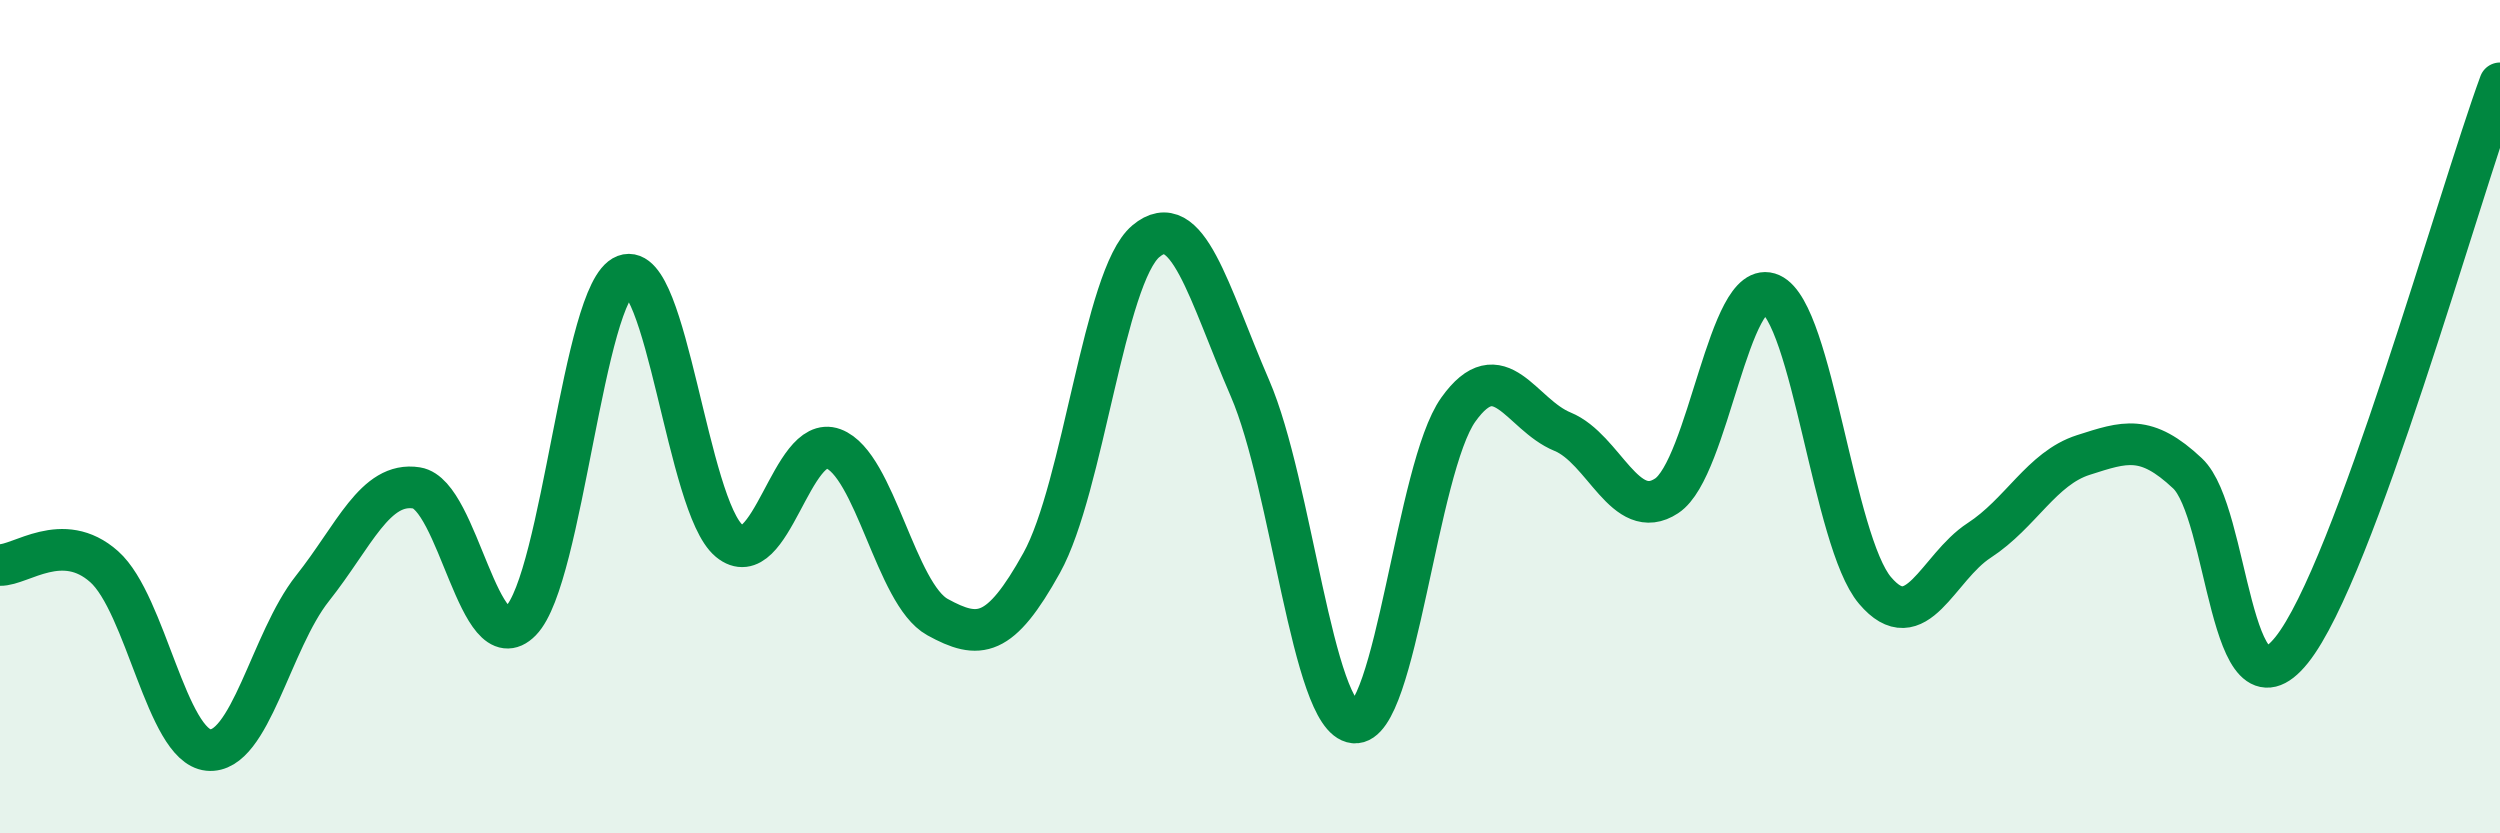
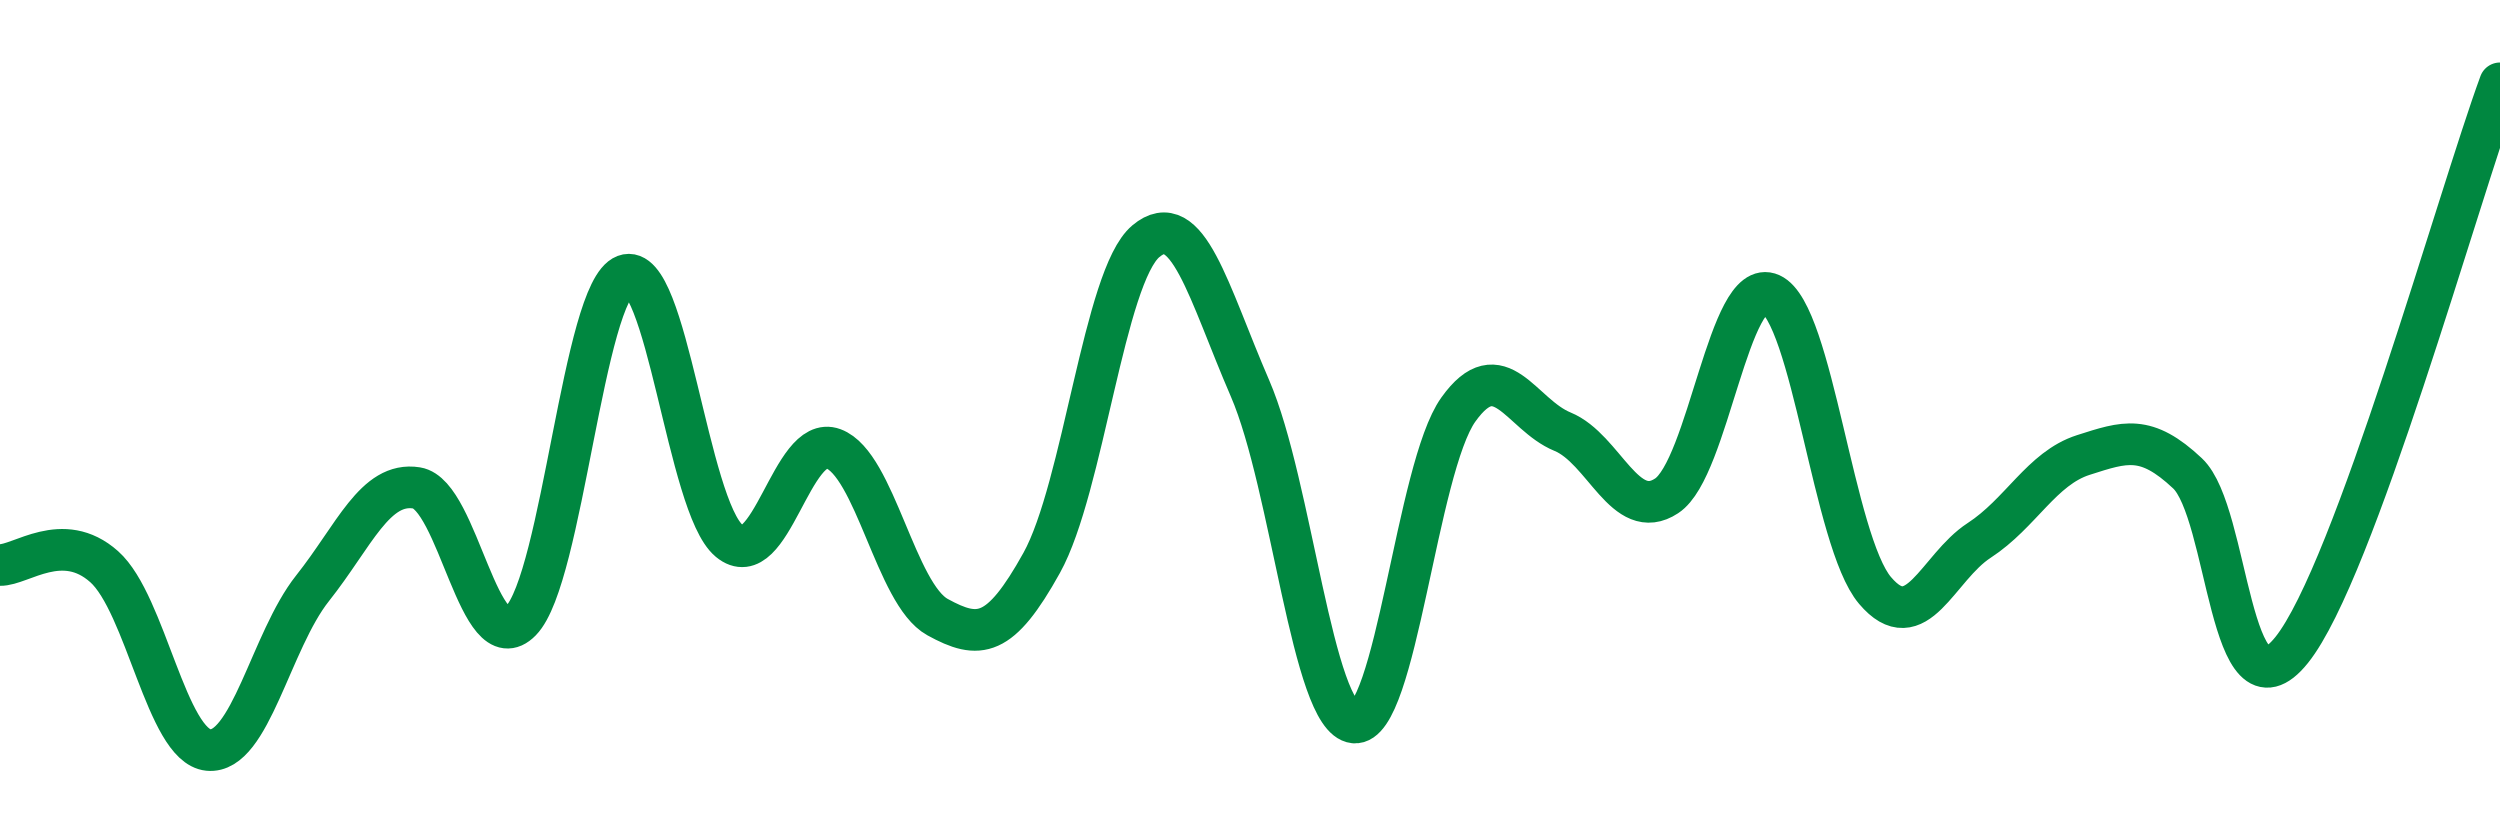
<svg xmlns="http://www.w3.org/2000/svg" width="60" height="20" viewBox="0 0 60 20">
-   <path d="M 0,13.56 C 0.5,13.57 1.5,12.71 2.5,13.6 C 3.5,14.49 4,17.9 5,18 C 6,18.1 6.5,15.38 7.5,14.12 C 8.5,12.86 9,11.55 10,11.71 C 11,11.87 11.5,15.92 12.5,14.9 C 13.5,13.88 14,6.99 15,6.61 C 16,6.23 16.5,12.15 17.5,12.98 C 18.5,13.81 19,10.4 20,10.77 C 21,11.14 21.5,14.26 22.5,14.81 C 23.5,15.36 24,15.31 25,13.51 C 26,11.71 26.5,6.63 27.5,5.79 C 28.5,4.95 29,7.01 30,9.32 C 31,11.63 31.5,17.24 32.5,17.34 C 33.5,17.44 34,11.23 35,9.83 C 36,8.43 36.5,9.95 37.5,10.36 C 38.5,10.77 39,12.56 40,11.9 C 41,11.24 41.5,6.61 42.5,7.06 C 43.5,7.51 44,12.99 45,14.17 C 46,15.35 46.5,13.62 47.5,12.97 C 48.5,12.32 49,11.24 50,10.92 C 51,10.6 51.5,10.42 52.5,11.36 C 53.5,12.3 53.5,17.47 55,15.6 C 56.5,13.73 59,4.72 60,2L60 20L0 20Z" fill="#008740" opacity="0.1" stroke-linecap="round" stroke-linejoin="round" />
  <path d="M 0,13.56 C 0.5,13.57 1.5,12.71 2.5,13.6 C 3.5,14.49 4,17.9 5,18 C 6,18.1 6.5,15.38 7.5,14.12 C 8.5,12.86 9,11.55 10,11.71 C 11,11.87 11.5,15.92 12.5,14.9 C 13.5,13.88 14,6.99 15,6.61 C 16,6.23 16.5,12.15 17.5,12.98 C 18.5,13.81 19,10.4 20,10.77 C 21,11.14 21.5,14.26 22.5,14.81 C 23.5,15.36 24,15.31 25,13.51 C 26,11.71 26.5,6.63 27.5,5.79 C 28.5,4.95 29,7.01 30,9.32 C 31,11.63 31.5,17.24 32.5,17.34 C 33.5,17.44 34,11.23 35,9.83 C 36,8.43 36.5,9.95 37.5,10.36 C 38.5,10.77 39,12.56 40,11.9 C 41,11.24 41.5,6.61 42.5,7.06 C 43.5,7.51 44,12.99 45,14.17 C 46,15.35 46.5,13.62 47.5,12.97 C 48.5,12.32 49,11.24 50,10.92 C 51,10.6 51.5,10.42 52.5,11.36 C 53.5,12.3 53.5,17.47 55,15.6 C 56.5,13.73 59,4.72 60,2" stroke="#008740" stroke-width="1" fill="none" stroke-linecap="round" stroke-linejoin="round" />
</svg>